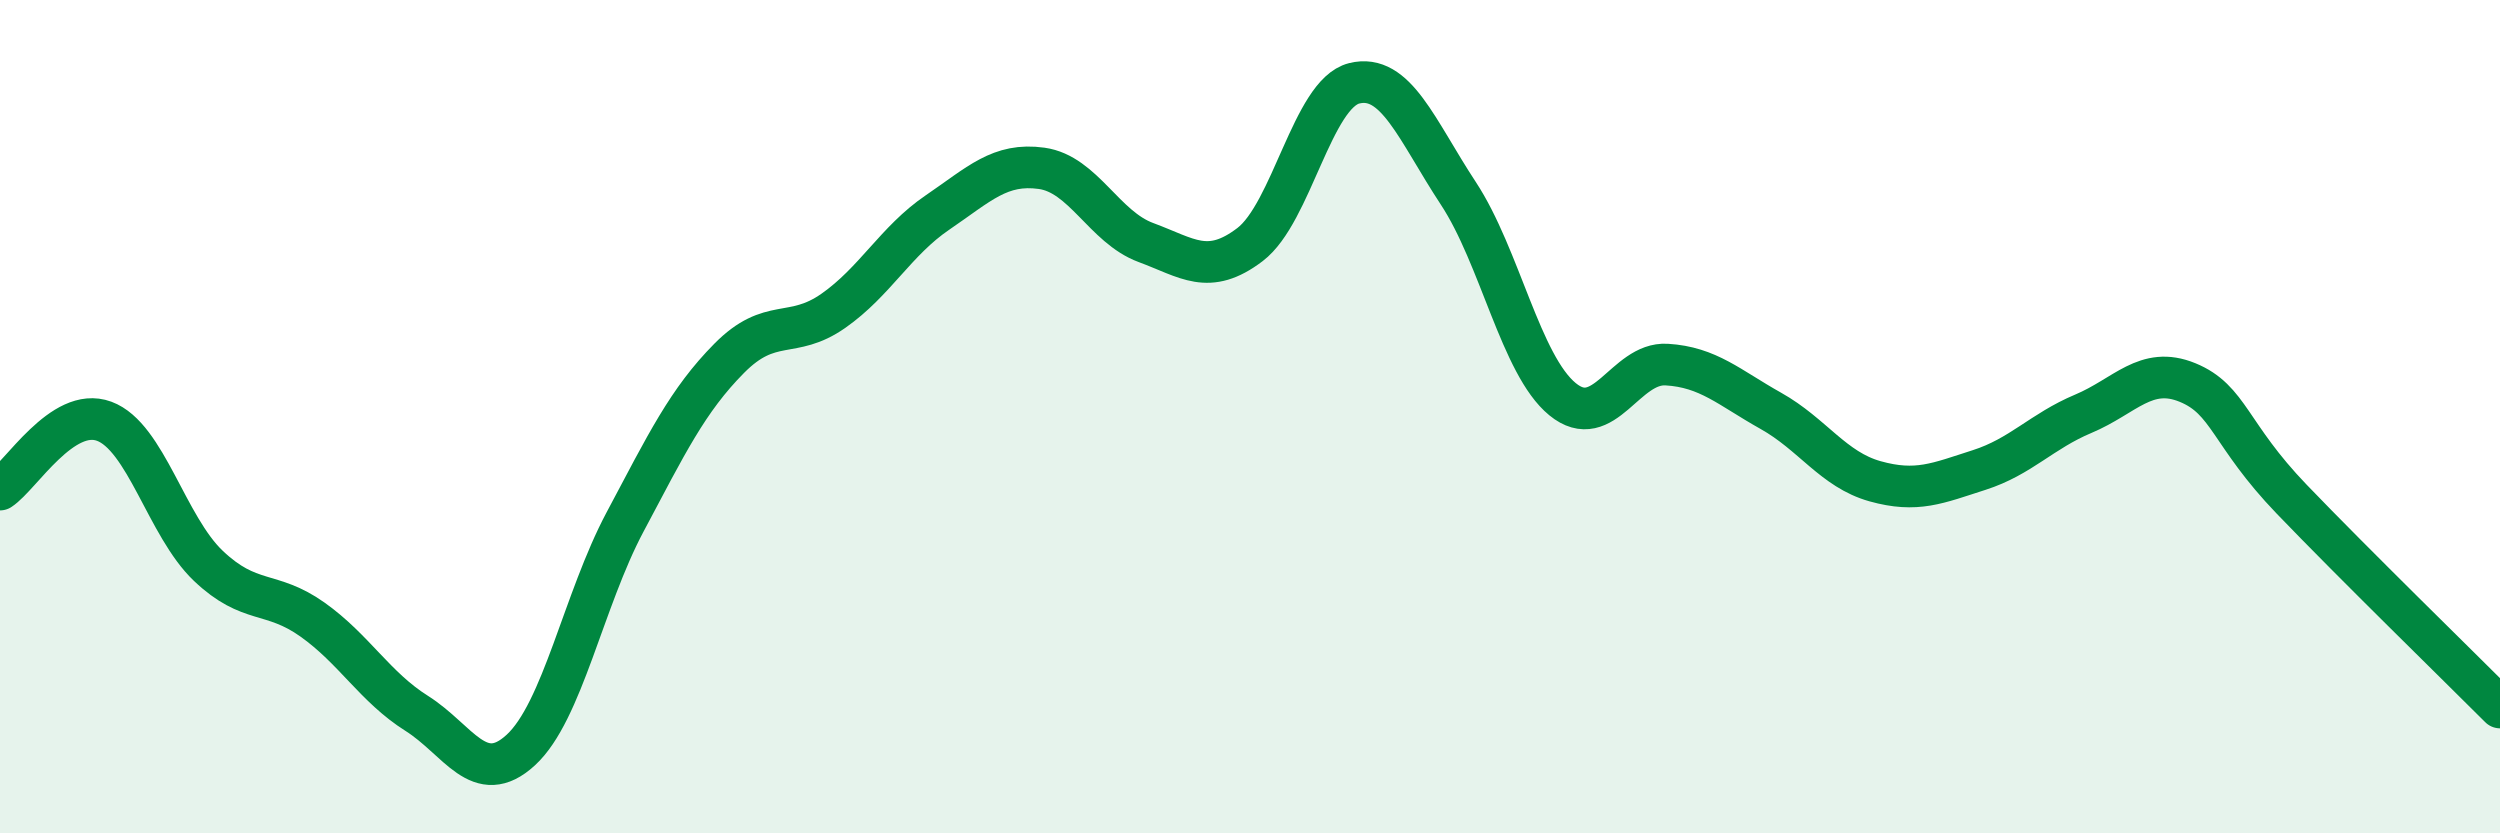
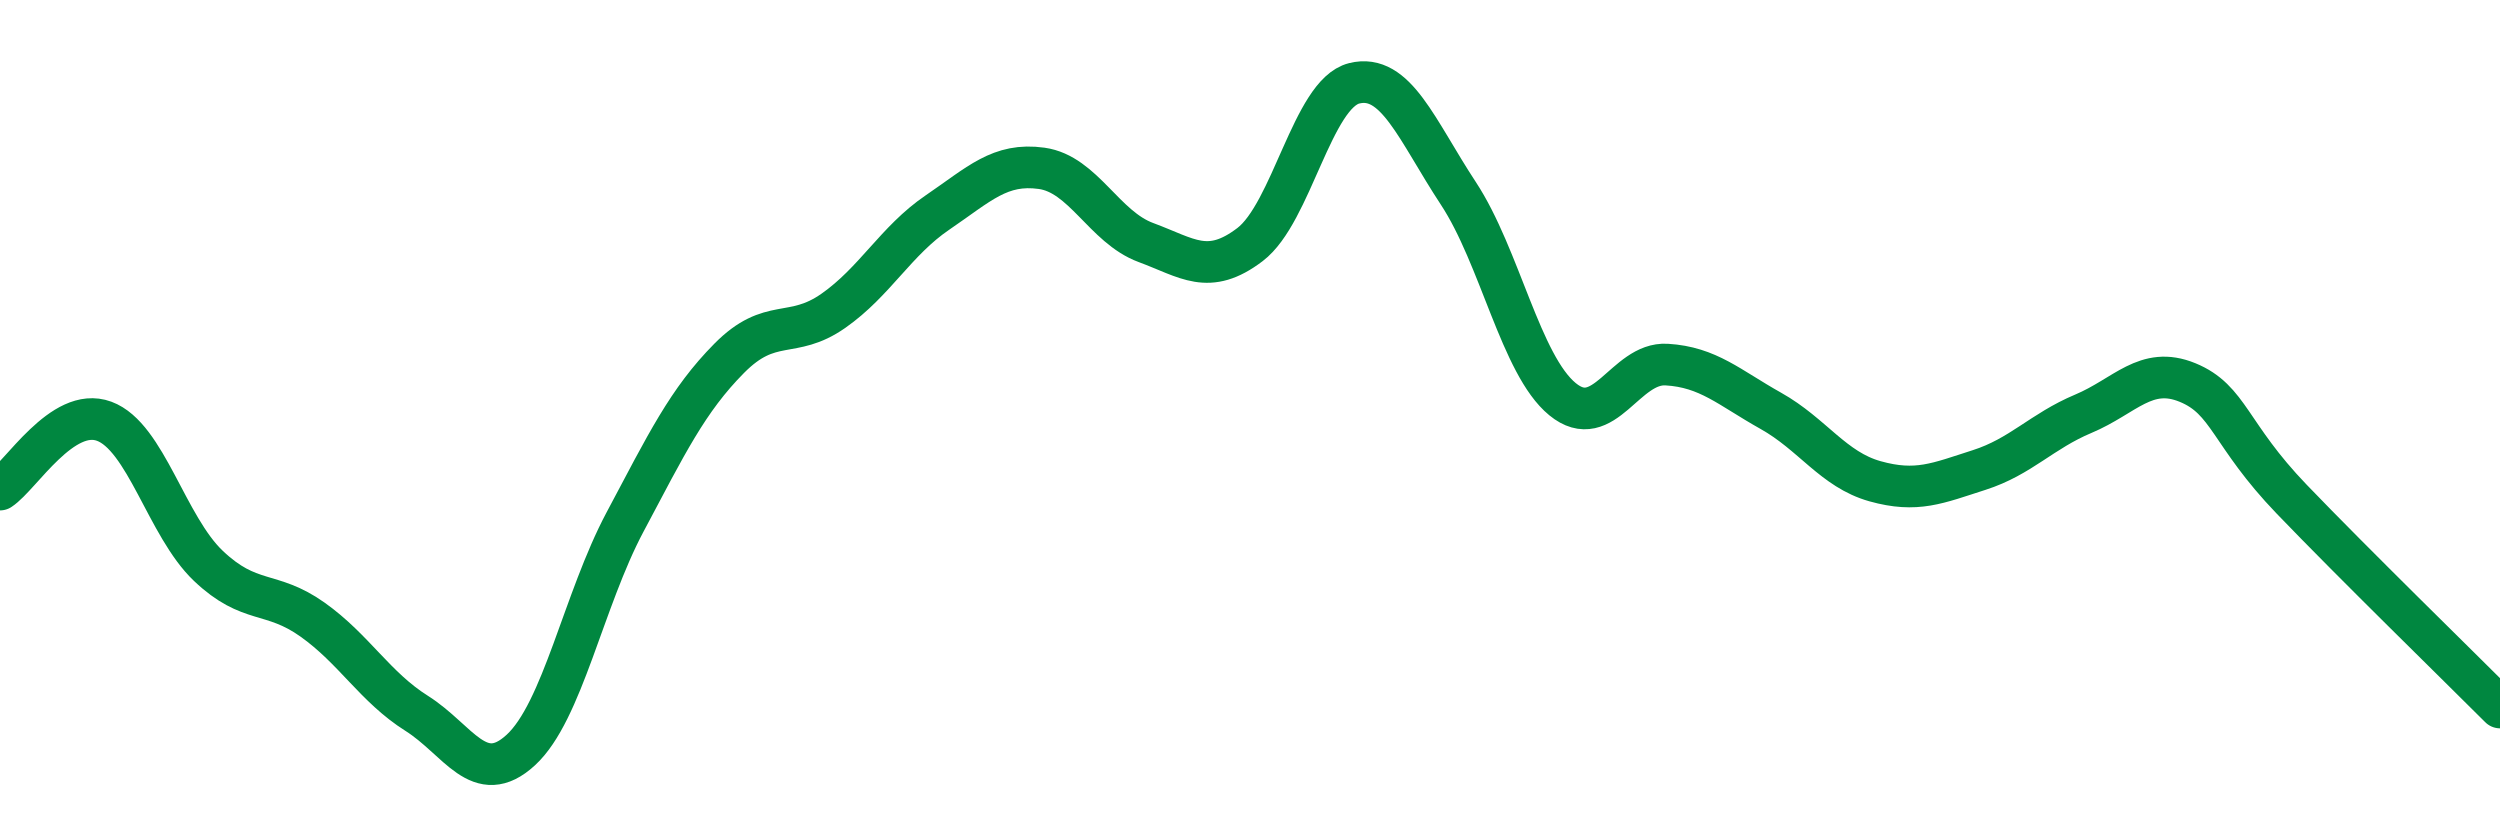
<svg xmlns="http://www.w3.org/2000/svg" width="60" height="20" viewBox="0 0 60 20">
-   <path d="M 0,11.75 C 0.5,11.42 1.5,9.74 2.5,10.11 C 3.5,10.48 4,12.63 5,13.58 C 6,14.53 6.5,14.16 7.5,14.87 C 8.5,15.58 9,16.49 10,17.12 C 11,17.75 11.5,18.92 12.5,18 C 13.5,17.08 14,14.41 15,12.53 C 16,10.65 16.5,9.61 17.5,8.6 C 18.5,7.59 19,8.16 20,7.46 C 21,6.76 21.5,5.78 22.5,5.1 C 23.5,4.42 24,3.9 25,4.04 C 26,4.18 26.5,5.45 27.5,5.82 C 28.5,6.19 29,6.63 30,5.87 C 31,5.11 31.5,2.25 32.5,2 C 33.5,1.75 34,3.12 35,4.64 C 36,6.16 36.5,8.76 37.5,9.58 C 38.5,10.4 39,8.69 40,8.75 C 41,8.81 41.5,9.3 42.5,9.86 C 43.5,10.42 44,11.27 45,11.55 C 46,11.83 46.5,11.6 47.5,11.28 C 48.5,10.96 49,10.35 50,9.93 C 51,9.51 51.5,8.77 52.5,9.18 C 53.5,9.59 53.5,10.42 55,11.98 C 56.5,13.54 59,15.98 60,16.98L60 20L0 20Z" fill="#008740" opacity="0.1" stroke-linecap="round" stroke-linejoin="round" />
  <path d="M 0,11.75 C 0.5,11.42 1.5,9.74 2.5,10.11 C 3.5,10.48 4,12.63 5,13.58 C 6,14.53 6.5,14.16 7.5,14.87 C 8.5,15.58 9,16.49 10,17.12 C 11,17.75 11.5,18.92 12.5,18 C 13.5,17.08 14,14.41 15,12.53 C 16,10.65 16.5,9.61 17.5,8.6 C 18.5,7.59 19,8.16 20,7.46 C 21,6.76 21.5,5.78 22.5,5.1 C 23.5,4.42 24,3.9 25,4.04 C 26,4.18 26.5,5.45 27.5,5.82 C 28.5,6.19 29,6.63 30,5.87 C 31,5.11 31.5,2.25 32.5,2 C 33.5,1.75 34,3.12 35,4.64 C 36,6.16 36.5,8.76 37.5,9.58 C 38.5,10.4 39,8.69 40,8.75 C 41,8.81 41.5,9.3 42.5,9.86 C 43.5,10.42 44,11.27 45,11.55 C 46,11.83 46.5,11.6 47.5,11.28 C 48.5,10.96 49,10.35 50,9.93 C 51,9.51 51.5,8.77 52.5,9.18 C 53.5,9.59 53.5,10.42 55,11.98 C 56.5,13.54 59,15.98 60,16.98" stroke="#008740" stroke-width="1" fill="none" stroke-linecap="round" stroke-linejoin="round" />
</svg>